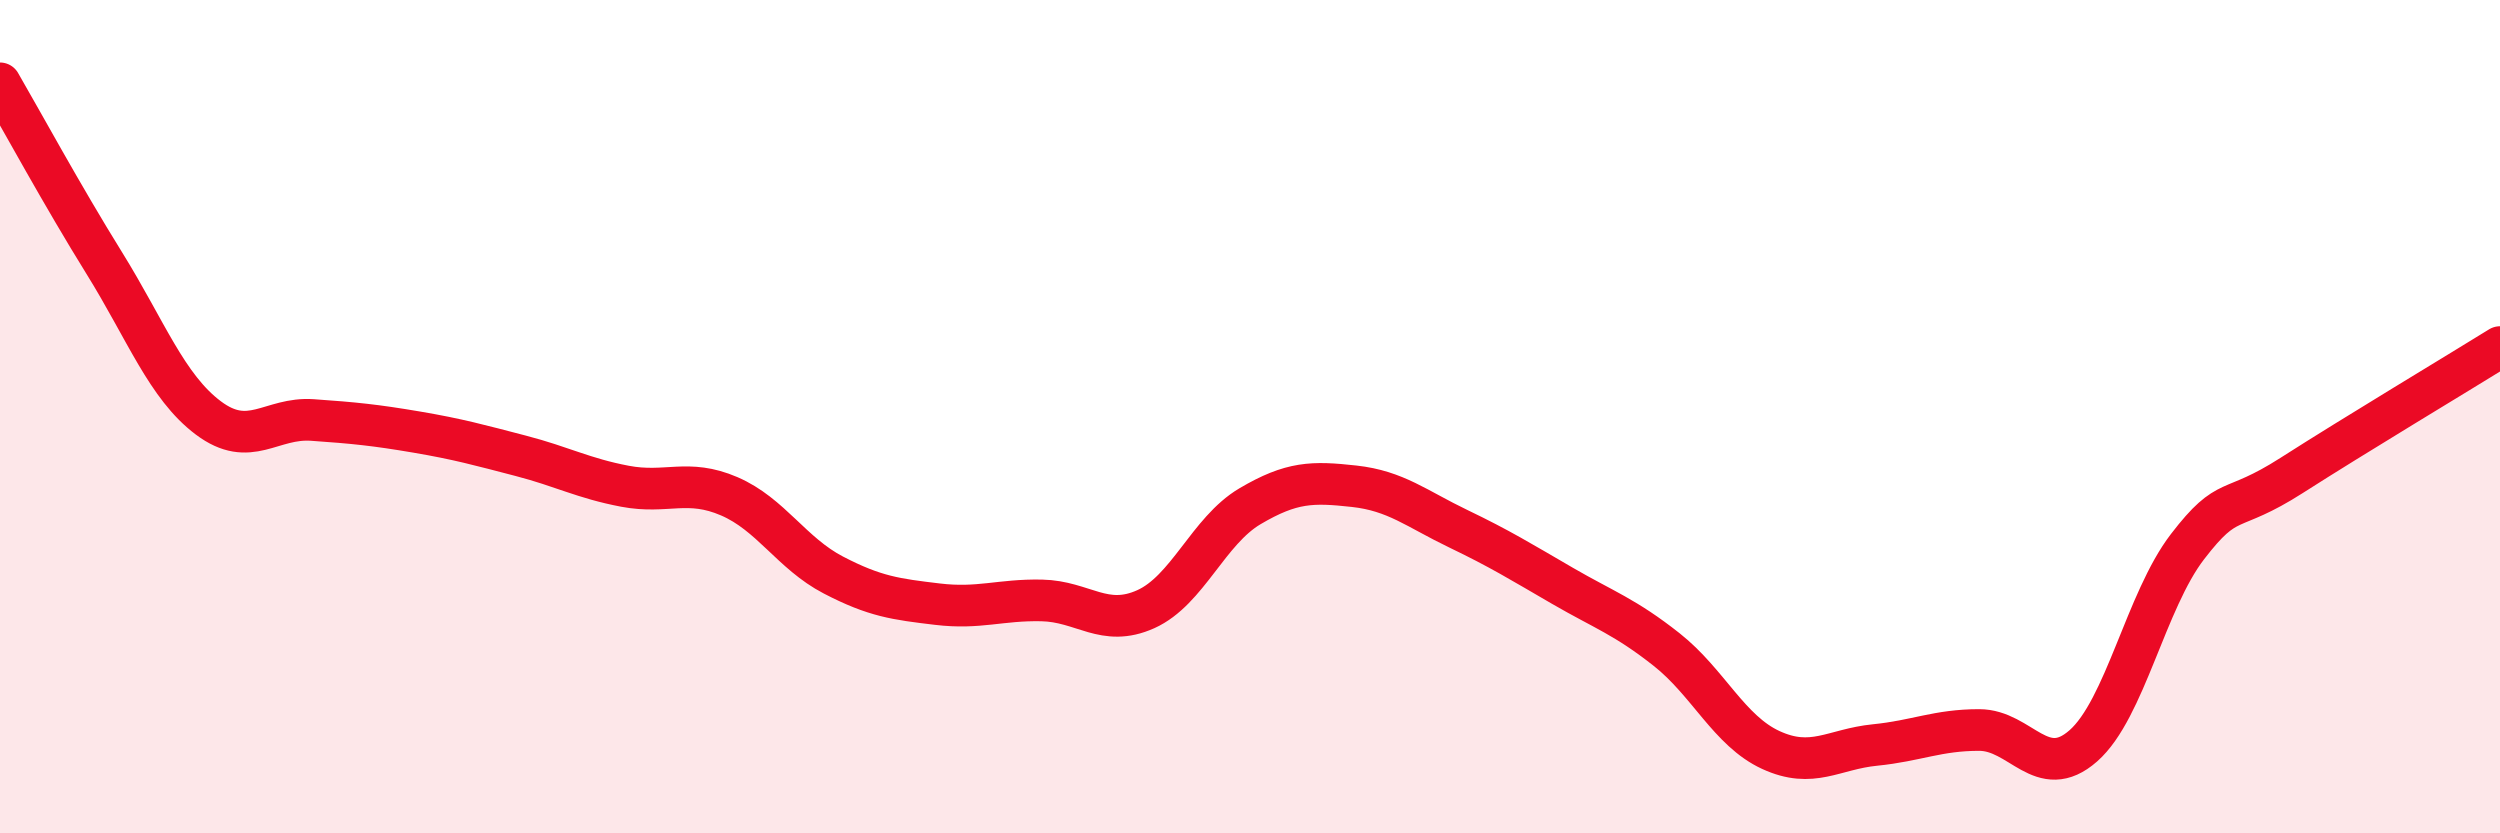
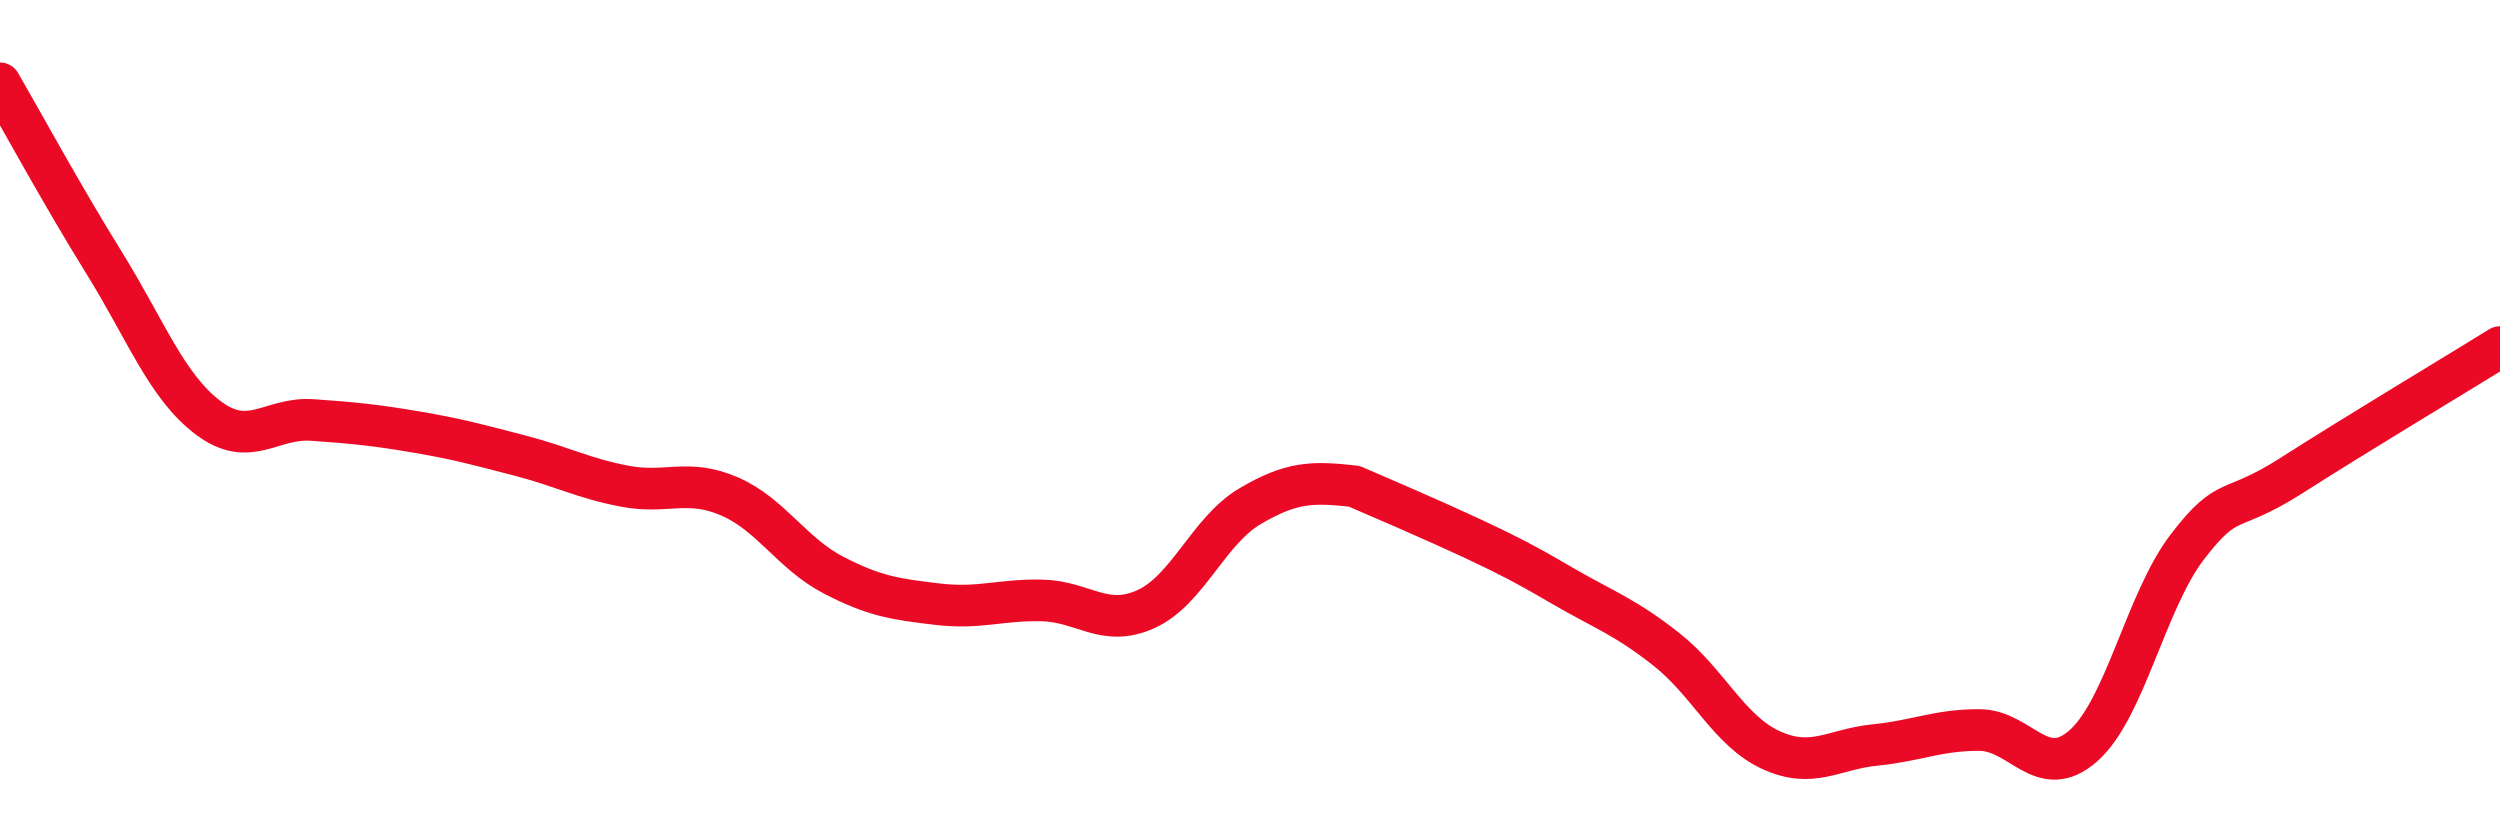
<svg xmlns="http://www.w3.org/2000/svg" width="60" height="20" viewBox="0 0 60 20">
-   <path d="M 0,2 C 0.5,2.86 1.5,4.7 2.5,6.31 C 3.5,7.92 4,9.28 5,10.03 C 6,10.78 6.5,10.01 7.5,10.08 C 8.5,10.15 9,10.2 10,10.37 C 11,10.54 11.5,10.68 12.5,10.94 C 13.5,11.2 14,11.48 15,11.67 C 16,11.86 16.5,11.48 17.5,11.91 C 18.5,12.34 19,13.28 20,13.8 C 21,14.32 21.5,14.38 22.5,14.5 C 23.5,14.62 24,14.39 25,14.41 C 26,14.43 26.5,15.07 27.5,14.62 C 28.5,14.17 29,12.74 30,12.15 C 31,11.56 31.5,11.56 32.5,11.67 C 33.5,11.78 34,12.21 35,12.69 C 36,13.17 36.5,13.48 37.5,14.06 C 38.5,14.64 39,14.8 40,15.59 C 41,16.38 41.5,17.54 42.5,18 C 43.5,18.46 44,17.98 45,17.88 C 46,17.78 46.5,17.52 47.5,17.52 C 48.5,17.52 49,18.78 50,17.9 C 51,17.02 51.5,14.42 52.5,13.12 C 53.5,11.82 53.5,12.37 55,11.41 C 56.5,10.45 59,8.95 60,8.33L60 20L0 20Z" fill="#EB0A25" opacity="0.1" stroke-linecap="round" stroke-linejoin="round" />
-   <path d="M 0,2 C 0.5,2.86 1.5,4.7 2.5,6.31 C 3.5,7.92 4,9.28 5,10.03 C 6,10.78 6.5,10.01 7.5,10.08 C 8.5,10.15 9,10.2 10,10.37 C 11,10.54 11.5,10.68 12.5,10.94 C 13.5,11.2 14,11.48 15,11.67 C 16,11.86 16.5,11.48 17.5,11.91 C 18.5,12.34 19,13.28 20,13.8 C 21,14.32 21.5,14.38 22.5,14.5 C 23.5,14.62 24,14.39 25,14.41 C 26,14.43 26.5,15.07 27.5,14.62 C 28.5,14.17 29,12.74 30,12.15 C 31,11.56 31.5,11.56 32.5,11.67 C 33.5,11.78 34,12.21 35,12.69 C 36,13.17 36.5,13.48 37.5,14.06 C 38.5,14.64 39,14.8 40,15.59 C 41,16.38 41.5,17.54 42.5,18 C 43.5,18.46 44,17.98 45,17.88 C 46,17.78 46.5,17.52 47.5,17.52 C 48.5,17.52 49,18.78 50,17.9 C 51,17.02 51.5,14.42 52.5,13.12 C 53.5,11.82 53.5,12.37 55,11.41 C 56.5,10.45 59,8.95 60,8.33" stroke="#EB0A25" stroke-width="1" fill="none" stroke-linecap="round" stroke-linejoin="round" />
+   <path d="M 0,2 C 0.5,2.86 1.5,4.7 2.5,6.31 C 3.5,7.92 4,9.28 5,10.03 C 6,10.78 6.5,10.01 7.5,10.08 C 8.5,10.15 9,10.2 10,10.37 C 11,10.54 11.5,10.68 12.5,10.94 C 13.5,11.2 14,11.48 15,11.67 C 16,11.86 16.5,11.48 17.5,11.91 C 18.5,12.34 19,13.28 20,13.8 C 21,14.32 21.5,14.38 22.5,14.5 C 23.5,14.62 24,14.39 25,14.41 C 26,14.43 26.5,15.07 27.5,14.62 C 28.5,14.17 29,12.74 30,12.15 C 31,11.56 31.5,11.56 32.5,11.67 C 36,13.17 36.5,13.48 37.5,14.06 C 38.5,14.64 39,14.8 40,15.59 C 41,16.38 41.5,17.54 42.5,18 C 43.5,18.46 44,17.98 45,17.88 C 46,17.78 46.5,17.52 47.5,17.52 C 48.5,17.52 49,18.78 50,17.9 C 51,17.02 51.5,14.42 52.5,13.12 C 53.5,11.82 53.5,12.37 55,11.41 C 56.5,10.45 59,8.95 60,8.33" stroke="#EB0A25" stroke-width="1" fill="none" stroke-linecap="round" stroke-linejoin="round" />
</svg>